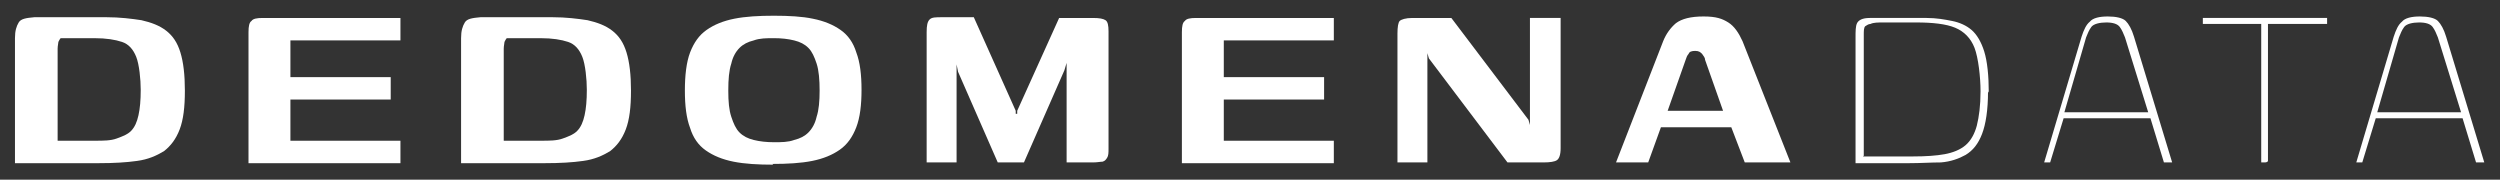
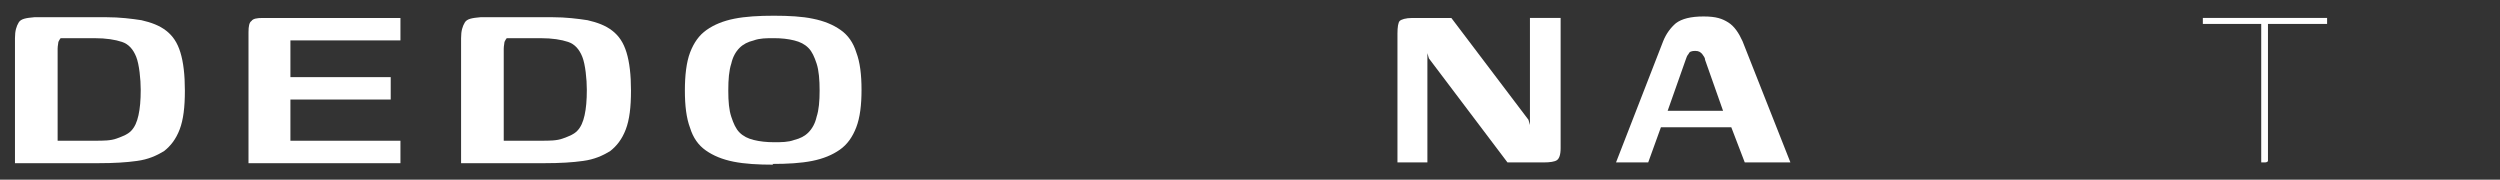
<svg xmlns="http://www.w3.org/2000/svg" id="Layer_1" version="1.1" viewBox="0 0 334 24">
  <rect x="0" y="0" width="334" height="24" fill="#333333" stroke="none" />
  <defs>
    <style>
      .st0 {
        fill: #fff;
      }
    </style>
  </defs>
  <path class="st0" d="M24.7,12.1c0,2.2-.2,3.9-.7,5.2-.5,1.3-1.2,2.2-2.1,2.9-1,.6-2.1,1.1-3.6,1.3-1.4.2-3.1.3-5.1.3h-3.3c-1,0-2.1,0-3,0-1,0-1.8,0-2.7,0h-2.2V5.1c0-1,.2-1.6.5-2.1s1-.6,2.1-.7c.6,0,1.4,0,2.2,0,.8,0,1.6,0,2.5,0h4.9c1.8,0,3.4.2,4.7.4,1.3.3,2.4.7,3.3,1.4.9.7,1.5,1.6,1.9,2.9.4,1.3.6,3,.6,5.1ZM7.7,18.8h1c.4,0,.9,0,1.4,0,.5,0,1,0,1.4,0h1.2c1.1,0,2.1,0,2.9-.3s1.4-.5,1.9-1c.5-.5.8-1.2,1-2.1.2-.9.3-2,.3-3.4s-.2-3.4-.6-4.4c-.4-1-1-1.7-1.9-2-.9-.3-2.1-.5-3.7-.5h-1.4c-.6,0-1.2,0-1.7,0-.6,0-1,0-1.4,0-.1.1-.2.3-.3.5,0,.2-.1.5-.1.9v12.1Z" />
  <path class="st0" d="M33.2,21.7V4.3c0-.8.1-1.3.4-1.5.2-.3.7-.4,1.5-.4h18.4v3h-14.7v4.9h13.4v3h-13.4v5.5h14.7v3h-20.3Z" />
  <path class="st0" d="M84.3,12.1c0,2.2-.2,3.9-.7,5.2-.5,1.3-1.2,2.2-2.1,2.9-1,.6-2.1,1.1-3.6,1.3-1.4.2-3.1.3-5.1.3h-3.3c-1,0-2.1,0-3,0-1,0-1.8,0-2.7,0h-2.2V5.1c0-1,.2-1.6.5-2.1s1-.6,2.1-.7c.6,0,1.4,0,2.2,0,.8,0,1.6,0,2.5,0h4.9c1.8,0,3.4.2,4.7.4,1.3.3,2.4.7,3.3,1.4.9.7,1.5,1.6,1.9,2.9.4,1.3.6,3,.6,5.1ZM67.3,18.8h1c.4,0,.9,0,1.4,0,.5,0,1,0,1.4,0h1.2c1.1,0,2.1,0,2.9-.3s1.4-.5,1.9-1c.5-.5.8-1.2,1-2.1.2-.9.3-2,.3-3.4s-.2-3.4-.6-4.4c-.4-1-1-1.7-1.9-2-.9-.3-2.1-.5-3.7-.5h-1.4c-.6,0-1.2,0-1.7,0-.6,0-1,0-1.4,0-.1.1-.2.3-.3.5,0,.2-.1.5-.1.9v12.1Z" />
  <path class="st0" d="M103.3,22c-2,0-3.8-.1-5.3-.4-1.5-.3-2.7-.8-3.7-1.5-1-.7-1.7-1.7-2.1-3-.5-1.3-.7-3-.7-5s.2-3.8.7-5.1c.5-1.3,1.2-2.3,2.2-3,1-.7,2.2-1.2,3.7-1.5,1.5-.3,3.3-.4,5.3-.4s3.8.1,5.2.4c1.5.3,2.7.8,3.7,1.5,1,.7,1.7,1.7,2.1,3,.5,1.3.7,3,.7,5s-.2,3.7-.7,5c-.5,1.3-1.2,2.3-2.2,3-1,.7-2.2,1.2-3.7,1.5-1.5.3-3.3.4-5.3.4ZM103.4,19c1,0,1.9,0,2.7-.3.8-.2,1.4-.5,1.9-1,.5-.5.9-1.2,1.1-2.1.3-.9.4-2.1.4-3.5s-.1-2.7-.4-3.6c-.3-.9-.6-1.6-1.1-2.1s-1.1-.8-1.9-1c-.8-.2-1.7-.3-2.7-.3s-1.9,0-2.7.3c-.8.2-1.4.5-1.9,1-.5.5-.9,1.2-1.1,2.1-.3.9-.4,2.1-.4,3.6s.1,2.6.4,3.5c.3.9.6,1.6,1.1,2.1.5.5,1.1.8,1.9,1,.8.2,1.7.3,2.7.3Z" />
-   <path class="st0" d="M123.8,21.7V4.3c0-.9.1-1.4.4-1.7s.8-.3,1.7-.3h4.2l5.6,12.5v.4c0,0,.2,0,.2,0v-.4c0,0,5.6-12.4,5.6-12.4h4.5c.9,0,1.4.1,1.7.3s.4.7.4,1.5v15.6c0,.6,0,1-.2,1.3s-.3.4-.6.5c-.3,0-.7.1-1.3.1h-3.5v-13.3l-.3,1-5.4,12.3h-3.5l-5.3-12.1-.2-1v13.1h-4Z" />
-   <path class="st0" d="M157.9,21.7V4.3c0-.8.1-1.3.4-1.5.2-.3.7-.4,1.5-.4h18.4v3h-14.7v4.9h13.4v3h-13.4v5.5h14.7v3h-20.3Z" />
  <path class="st0" d="M186.7,21.7V4.5c0-.9.1-1.5.3-1.7s.8-.4,1.7-.4h5.2l10.3,13.6.2.7V2.4h4.1c0,0,0,.2,0,.5s0,.5,0,.8v16.1c0,.9-.2,1.4-.5,1.6-.3.2-.9.3-1.8.3h-4.8l-10.5-13.9-.2-.7v14.6h-4Z" />
  <path class="st0" d="M215.9,21.7l6.3-16.2c.4-1,1-1.8,1.7-2.4.8-.6,2-.9,3.7-.9s2.5.3,3.3.8c.8.5,1.4,1.4,1.9,2.5l6.4,16.2h-6.1l-1.8-4.7h-9.4l-1.7,4.7h-4.3ZM222.8,14.8h7.4l-2.4-6.8c0-.3-.2-.5-.4-.8-.2-.2-.4-.4-.9-.4s-.8.1-.9.4c-.2.2-.3.5-.4.8l-2.4,6.8Z" />
-   <path class="st0" d="M265.6,12.2c0,2.5-.3,4.4-.8,5.7-.5,1.3-1.2,2.2-2.2,2.8-.9.5-2,.9-3.3,1-1.3,0-2.7.1-4.2.1s-1.1,0-1.8,0c-.7,0-1.5,0-2.2,0-.8,0-1.4,0-2,0-.6,0-1,0-1.2,0V5c0-.8,0-1.5.2-1.9.2-.4.7-.7,1.7-.7.3,0,.7,0,1.4,0,.7,0,1.4,0,2.2,0,.8,0,1.6,0,2.3,0s1.3,0,1.7,0c1.3,0,2.4.2,3.4.4,1,.2,1.9.6,2.6,1.2.7.6,1.3,1.6,1.7,2.9.4,1.3.6,3.2.6,5.5ZM248.9,20.9c.2,0,.5,0,1.1,0,.6,0,1.2,0,2,0,.7,0,1.4,0,2.1,0,.7,0,1.2,0,1.5,0,1.7,0,3.1-.1,4.2-.3,1.1-.2,2.1-.6,2.8-1.2.7-.6,1.2-1.5,1.5-2.6.3-1.2.5-2.7.5-4.6s-.3-4.5-.8-5.8c-.5-1.3-1.4-2.2-2.6-2.7-1.2-.5-3-.7-5.2-.7h-1.8c-.8,0-1.7,0-2.5,0-.8,0-1.4,0-1.8.2-.3,0-.5.2-.7.3-.2.2-.2.6-.2,1.2v16.1Z" />
-   <path class="st0" d="M273.1,21.7l5-16.8c.3-.9.6-1.6,1.1-2,.4-.5,1.3-.7,2.4-.7s2,.2,2.4.6c.4.4.8,1.1,1.1,2.1l5.1,16.8h-1.1l-1.8-5.9h-11.6l-1.8,5.9h-.9ZM275.9,15h11.1l-3.1-10c-.2-.5-.4-1-.7-1.4-.3-.4-.9-.6-1.8-.6s-1.7.2-2,.6c-.3.4-.5.9-.7,1.4l-2.9,10Z" />
  <path class="st0" d="M294.2,2.4h16.7v.8h-7.9v17.7c0,.3,0,.5,0,.6,0,.1-.2.2-.4.2h-.5V3.2h-7.8v-.8Z" />
-   <path class="st0" d="M314.8,21.7l5-16.8c.3-.9.6-1.6,1.1-2,.4-.5,1.3-.7,2.4-.7s2,.2,2.4.6c.4.4.8,1.1,1.1,2.1l5.1,16.8h-1.1l-1.8-5.9h-11.6l-1.8,5.9h-.9ZM317.7,15h11.1l-3.1-10c-.2-.5-.4-1-.7-1.4-.3-.4-.9-.6-1.8-.6s-1.7.2-2,.6c-.3.4-.5.9-.7,1.4l-2.9,10Z" />
</svg>